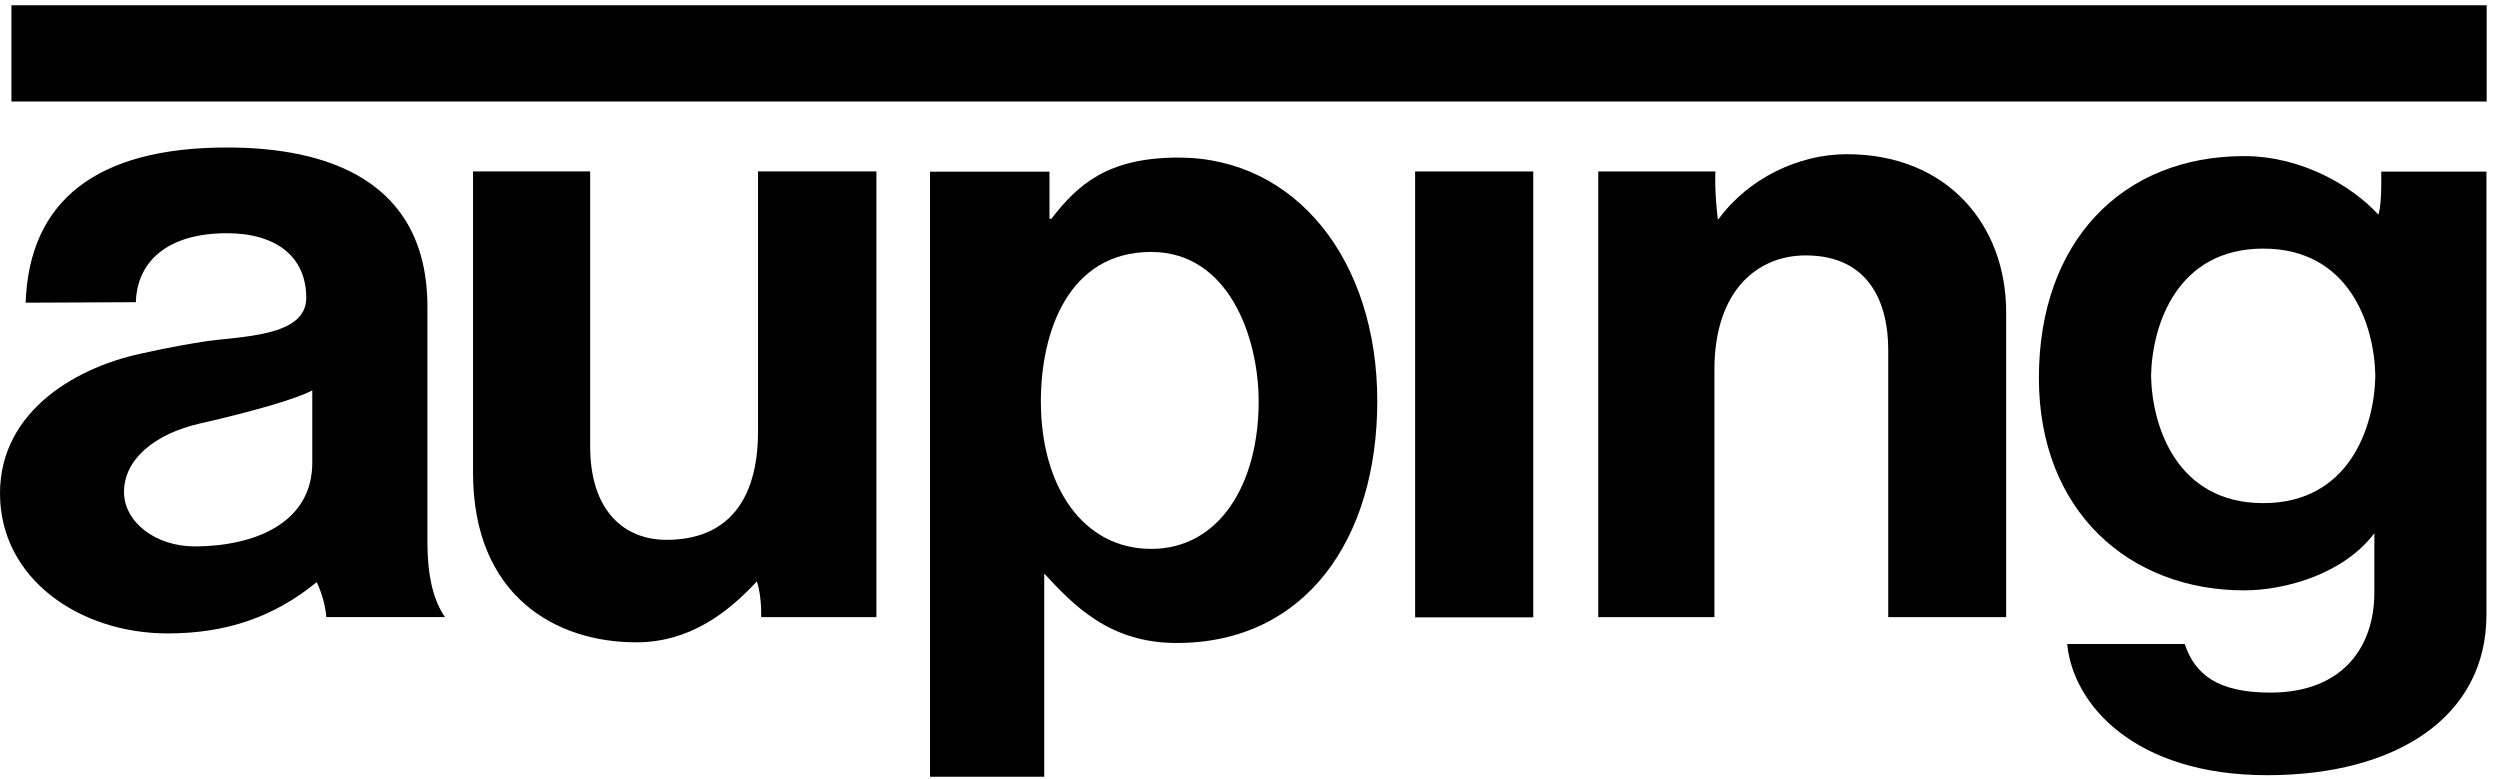
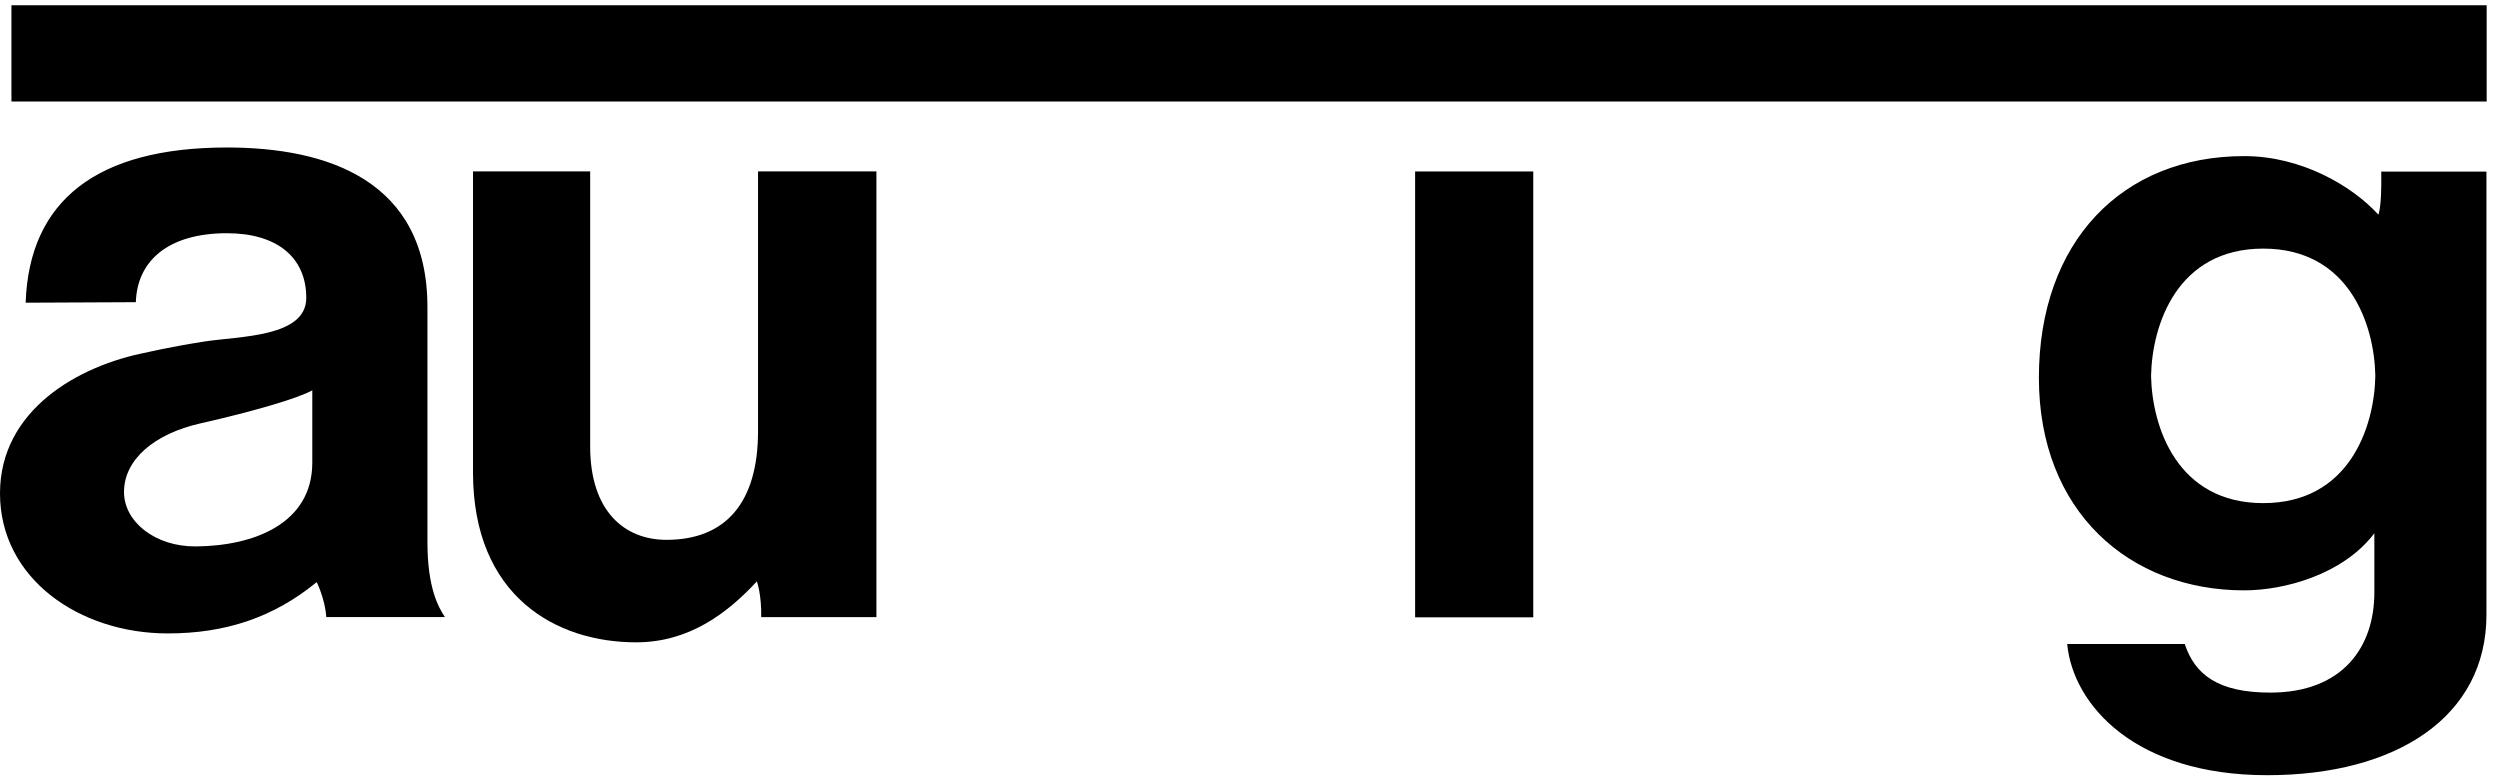
<svg xmlns="http://www.w3.org/2000/svg" width="100%" height="100%" viewBox="0 0 684 213" version="1.1" xml:space="preserve" style="fill-rule:evenodd;clip-rule:evenodd;stroke-linejoin:round;stroke-miterlimit:2;">
  <g transform="matrix(4.167,0,0,4.167,0,1.142)">
    <path d="M20.505,25.355C19.56,25.884 16.624,26.741 13.151,27.527C10.146,28.206 8.142,29.891 8.142,32.028C8.142,33.987 10.19,35.621 12.85,35.603C16.635,35.579 20.505,34.123 20.505,30.098L20.505,25.355ZM28.065,35.327C28.065,38.334 28.791,39.606 29.213,40.242L21.423,40.242C21.343,39.039 20.794,37.948 20.794,37.948C17.963,40.263 14.819,41.316 11.013,41.316C5.217,41.316 0,37.72 0,32.12C0,26.661 5.119,23.728 9.647,22.863C9.647,22.863 11.06,22.52 13.391,22.154C15.722,21.79 20.109,21.88 20.109,19.286C20.109,16.557 18.104,15.039 14.903,15.039C11.013,15.039 9.003,16.874 8.919,19.567L1.684,19.601C1.916,12.884 6.365,9.41 14.903,9.41C21.485,9.41 28.065,11.561 28.065,19.888L28.065,35.327" style="fill-rule:nonzero;" />
  </g>
  <g transform="matrix(4.167,0,0,4.167,0,10.167)">
    <path d="M57.544,38.08L49.979,38.08C50.011,36.583 49.691,35.722 49.691,35.722L49.704,35.722C47.771,37.813 45.258,39.727 41.794,39.734C36.525,39.747 31.057,36.723 31.057,28.578L31.057,8.813L38.75,8.813L38.75,26.876C38.75,31.121 41,33.005 43.758,33.005C47.634,33.005 49.783,30.578 49.771,25.837L49.771,8.813L57.544,8.813L57.544,38.08" style="fill-rule:nonzero;" />
  </g>
  <g transform="matrix(4.167,0,0,4.167,0,43.112)">
-     <path d="M82.642,16.01C82.642,11.841 80.697,6.196 75.587,6.196C70.142,6.196 68.342,11.451 68.342,16.01C68.342,21.584 71.1,25.693 75.587,25.693C80.059,25.693 82.642,21.447 82.642,16.01ZM61.063,0.925L68.908,0.925L68.908,4.02L69.029,4.02C70.734,1.83 72.653,0 77.376,0C85.085,0 90.43,6.745 90.43,15.985C90.43,25.044 85.725,31.872 77.256,31.872C72.847,31.872 70.495,29.397 68.563,27.315L68.563,40.653L61.063,40.653L61.063,0.925" style="fill-rule:nonzero;" />
-   </g>
+     </g>
  <g transform="matrix(4.167,0,0,4.167,0,3.296)">
    <rect x="92.915" y="10.467" width="7.757" height="29.275" />
  </g>
  <g transform="matrix(4.167,0,0,4.167,0,-1.483)">
-     <path d="M104.94,11.614L112.631,11.614C112.568,13.007 112.788,14.736 112.788,14.736L112.844,14.736C114.785,12.073 118.097,10.48 121.249,10.48C127.935,10.48 131.736,15.213 131.721,20.868L131.721,40.876L123.979,40.876L123.979,23.305C123.979,20.398 122.829,17.126 118.555,17.126C115.401,17.126 112.566,19.423 112.566,24.634L112.566,40.876L104.94,40.876L104.94,11.614" style="fill-rule:nonzero;" />
-   </g>
+     </g>
  <g transform="matrix(4.167,0,0,4.167,0,42.288)">
    <path d="M148.601,6.175C142.956,6.175 141.302,11.164 141.236,14.53C141.302,17.897 142.956,22.886 148.601,22.886C154.243,22.886 155.902,17.897 155.961,14.53C155.902,11.164 154.243,6.175 148.601,6.175ZM163.257,30.218C163.257,36.91 157.359,40.75 148.862,40.75C140.18,40.75 136.112,36.135 135.729,32.138L143.449,32.138C144.108,34.131 145.618,35.334 149.087,35.327C153.808,35.318 155.897,32.345 155.897,28.758L155.897,24.863C153.844,27.58 149.981,28.614 147.351,28.614C139.817,28.614 133.868,23.437 133.871,14.649C133.875,5.731 139.327,0.101 147.351,0.101C151.146,0.101 154.477,2.091 156.165,3.951L156.155,3.951C156.155,3.951 156.391,3.558 156.35,1.117L163.257,1.117L163.257,30.218" style="fill-rule:nonzero;" />
  </g>
  <g transform="matrix(4.167,0,0,4.167,0,-183.317)">
    <rect x="0.751" y="44.338" width="162.521" height="6.32" />
  </g>
</svg>